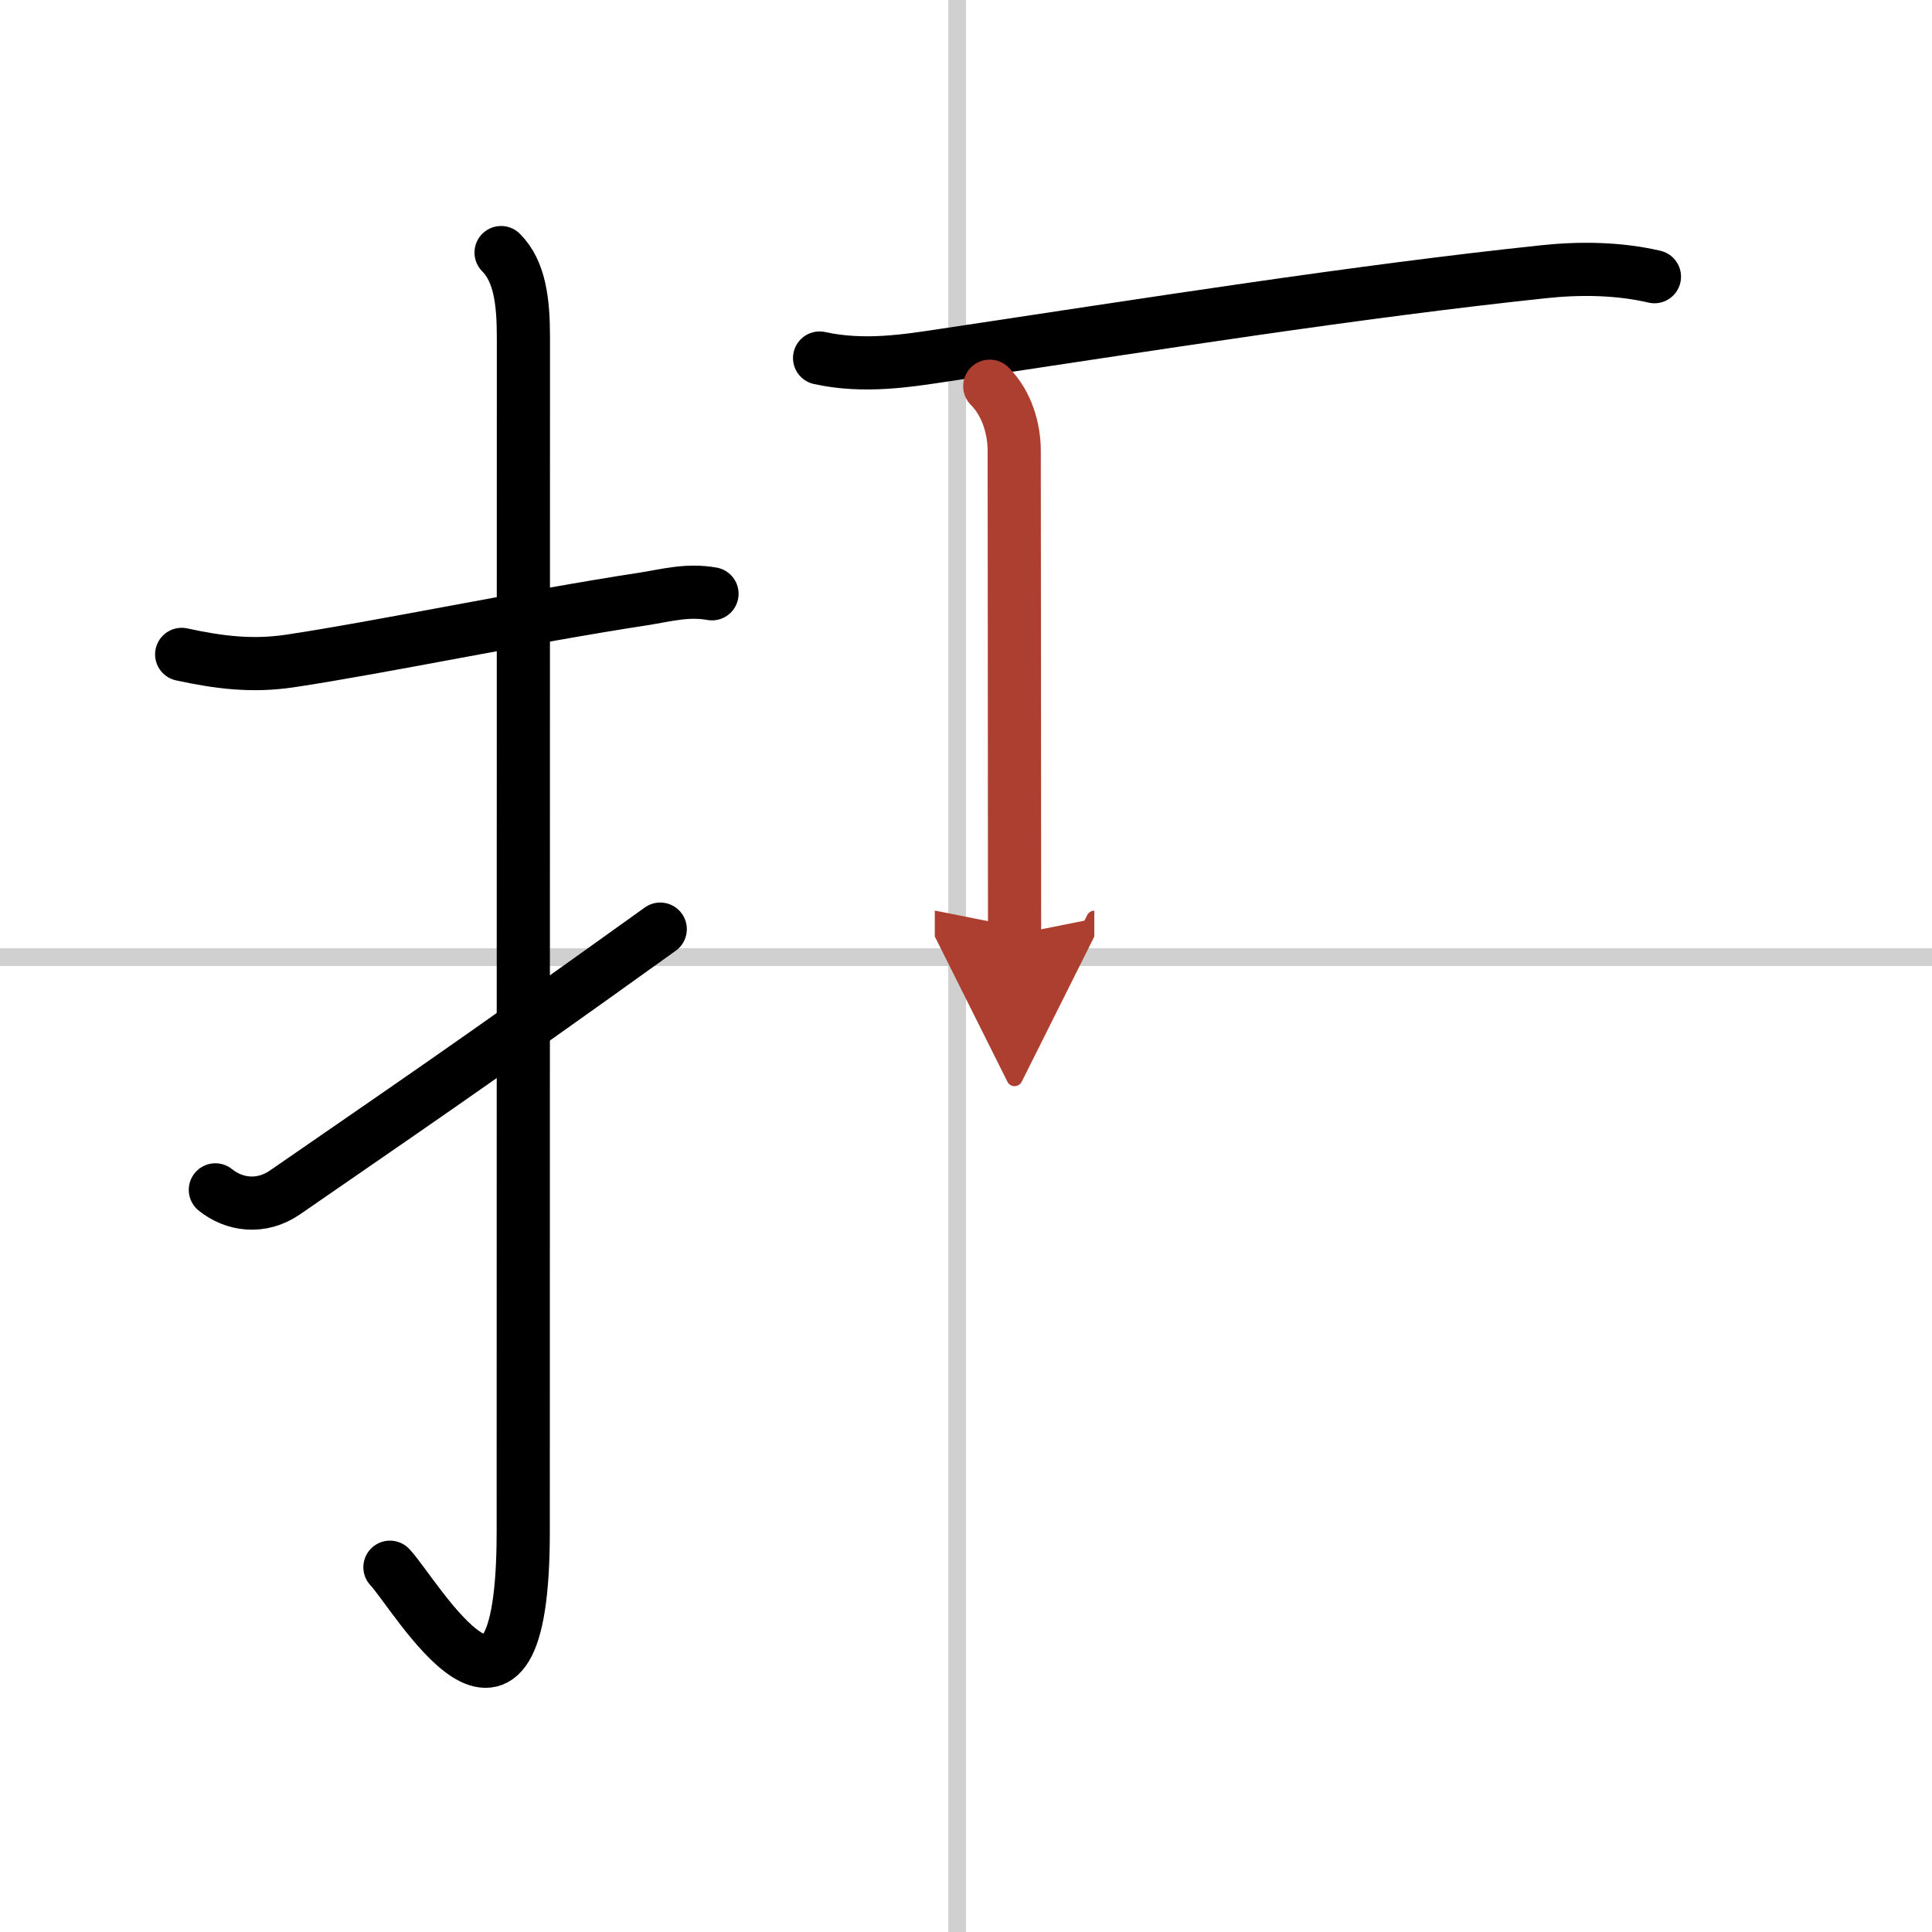
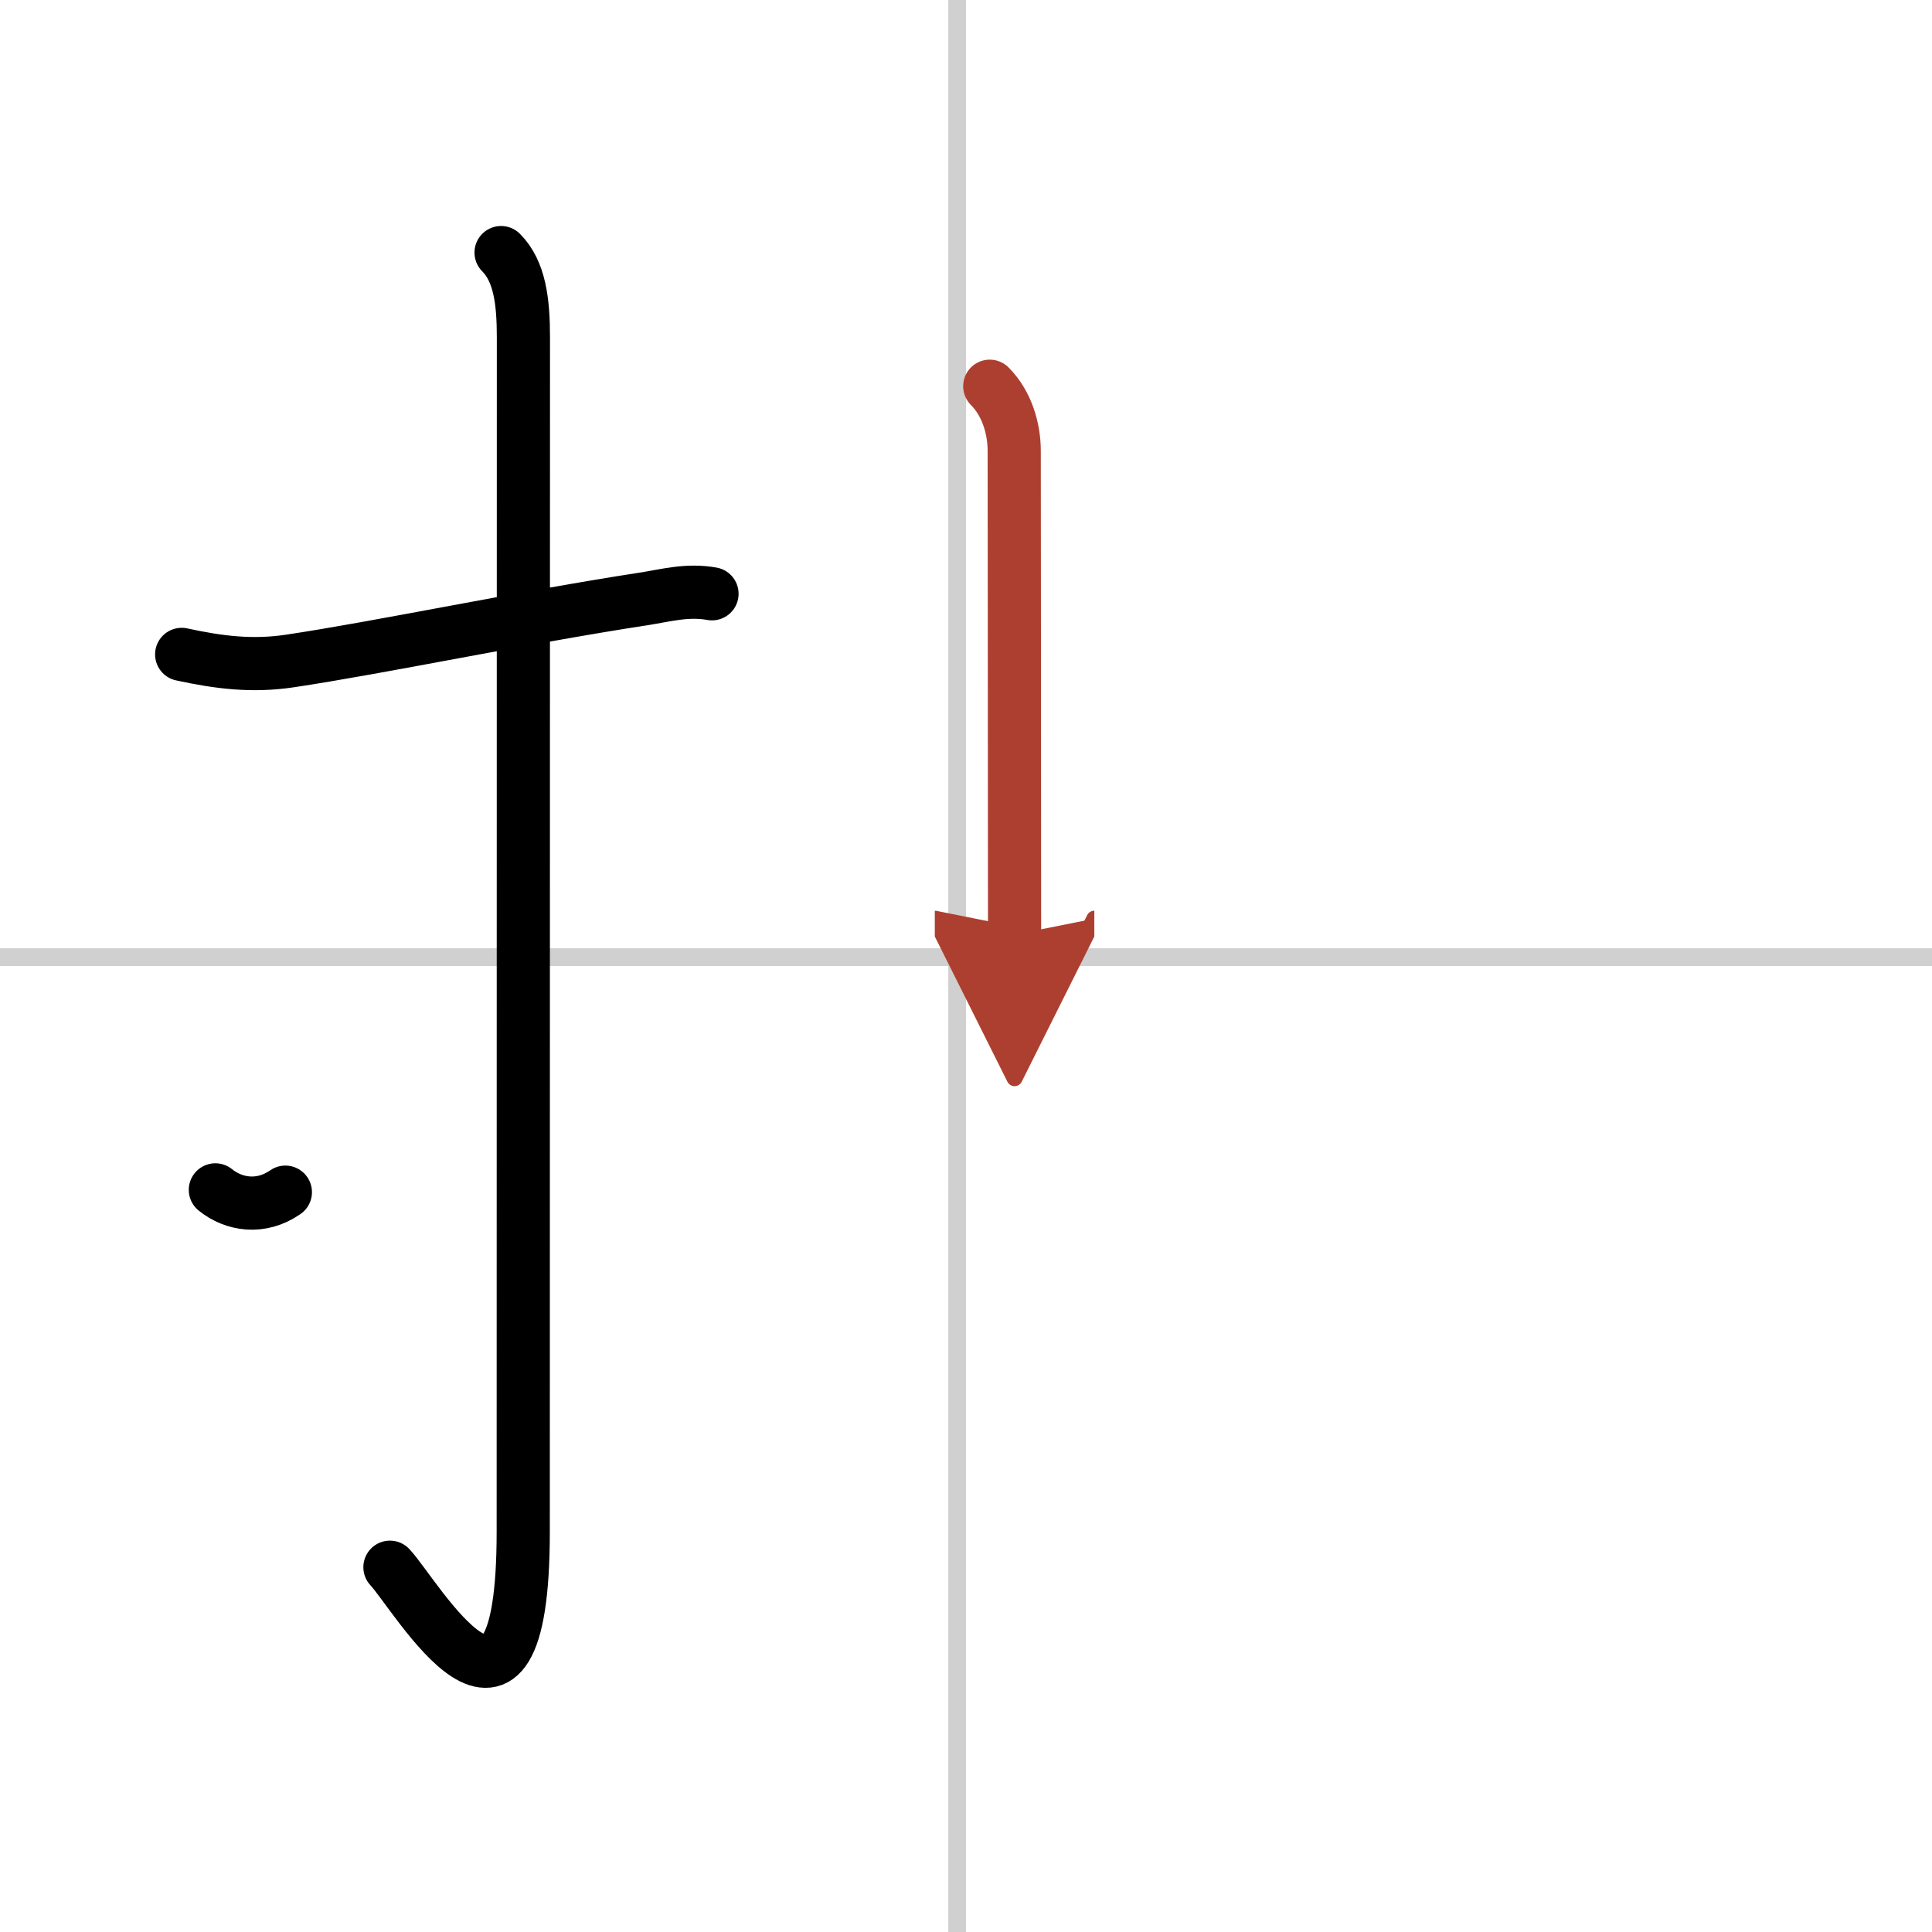
<svg xmlns="http://www.w3.org/2000/svg" width="400" height="400" viewBox="0 0 109 109">
  <defs>
    <marker id="a" markerWidth="4" orient="auto" refX="1" refY="5" viewBox="0 0 10 10">
      <polyline points="0 0 10 5 0 10 1 5" fill="#ad3f31" stroke="#ad3f31" />
    </marker>
  </defs>
  <g fill="none" stroke="#000" stroke-linecap="round" stroke-linejoin="round" stroke-width="3">
    <rect width="100%" height="100%" fill="#fff" stroke="#fff" />
    <line x1="54" x2="54" y2="109" stroke="#d0d0d0" stroke-width="1" />
    <line x2="109" y1="54" y2="54" stroke="#d0d0d0" stroke-width="1" />
    <path d="m10.25 36.92c2.12 0.46 3.99 0.69 6.12 0.37 5.02-0.75 13.23-2.47 19.94-3.5 1.29-0.2 2.45-0.54 3.86-0.29" />
    <path d="m28.27 14.25c1.05 1.05 1.26 2.75 1.26 4.77 0 15.23-0.01 55.96-0.01 67.4 0 14.25-6.07 3.53-7.52 2" />
-     <path d="M12.15,67.13c1.04,0.84,2.57,1.09,3.95,0.13C22.25,63,26,60.5,37.25,52.42" />
-     <path d="m46.24 20.2c2.51 0.55 4.95 0.15 7.01-0.16 11.87-1.78 23.18-3.58 33.84-4.71 2.06-0.22 4.24-0.19 6.25 0.28" />
+     <path d="M12.15,67.13c1.04,0.84,2.57,1.09,3.95,0.13" />
    <path d="m55.84 21.79c1 1 1.38 2.46 1.38 3.64 0 2.28 0.02 19.12 0.02 27.3" marker-end="url(#a)" stroke="#ad3f31" />
  </g>
</svg>